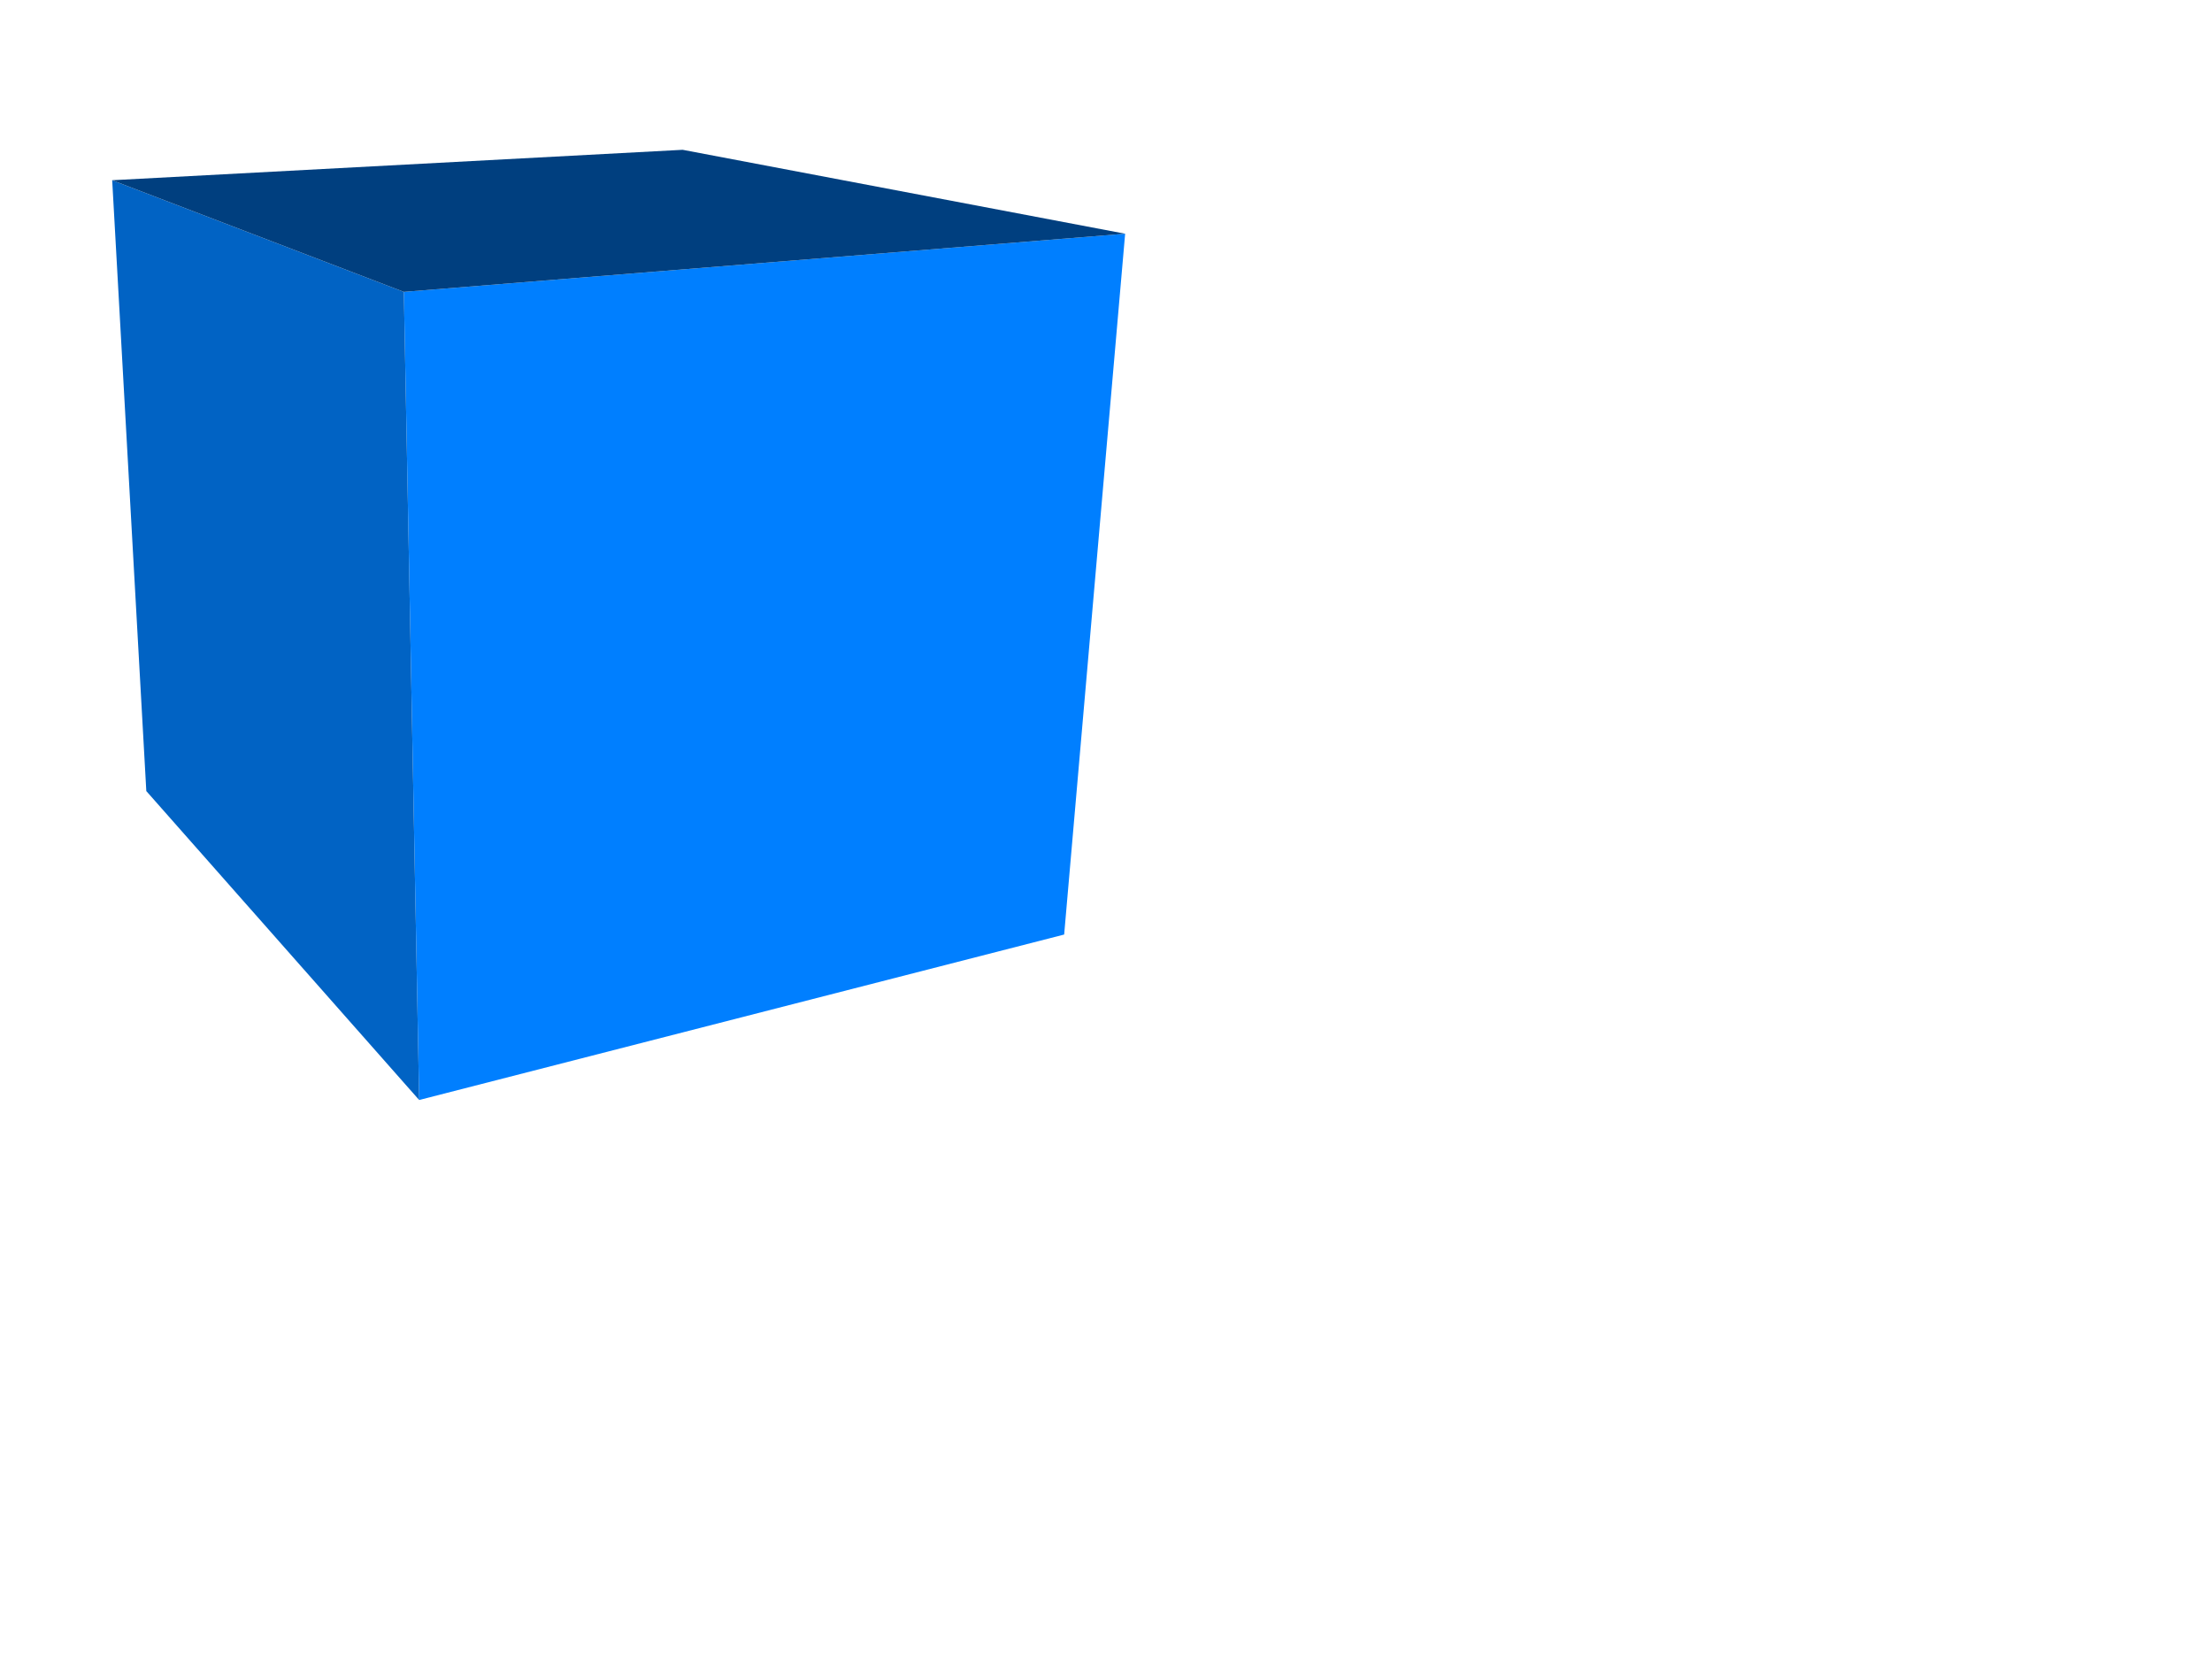
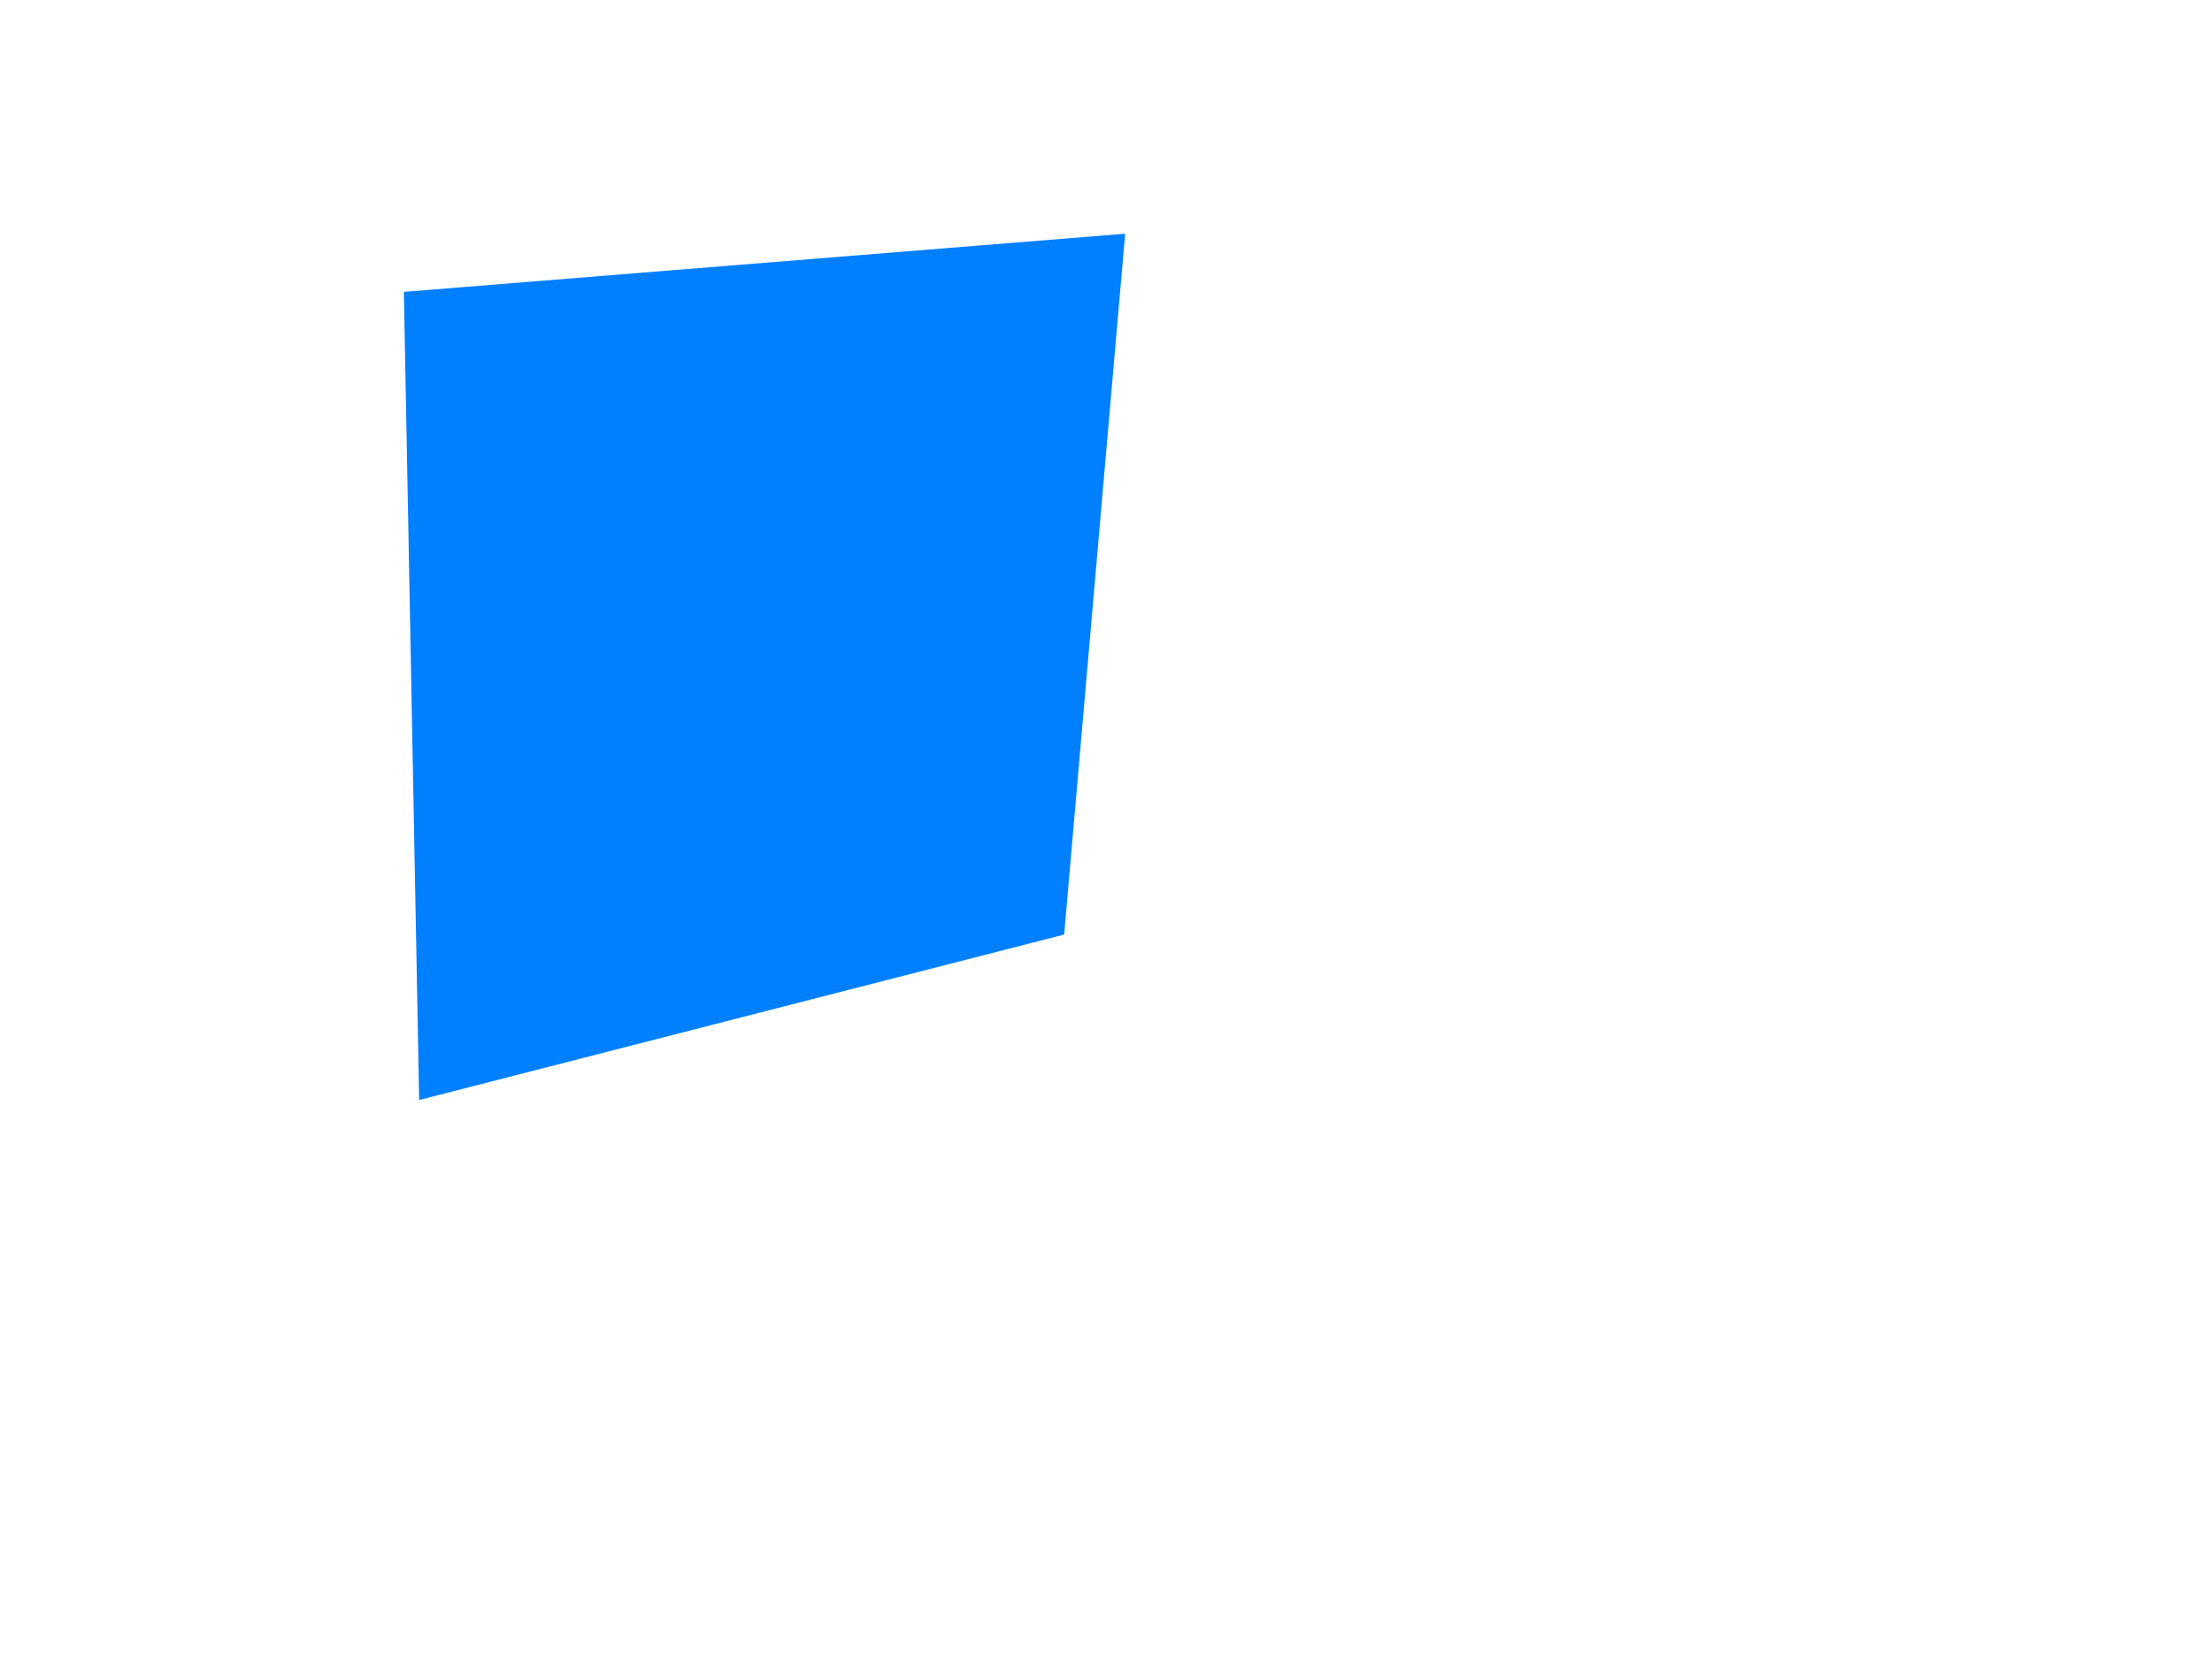
<svg xmlns="http://www.w3.org/2000/svg" width="640" height="480">
  <title>pink cube</title>
  <g>
    <title>Layer 1</title>
    <polygon fill="#007fff" points="325.539,67.624 307.894,270.393 121.275,318.264 116.846,84.447 " />
-     <polygon fill="#0163c4" points="121.275,318.264 42.332,228.883 32.46,52.145 116.846,84.447 " />
-     <polygon fill="#003f7f" points="116.846,84.447 32.46,52.145 197.515,43.343 325.539,67.624 " />
  </g>
</svg>